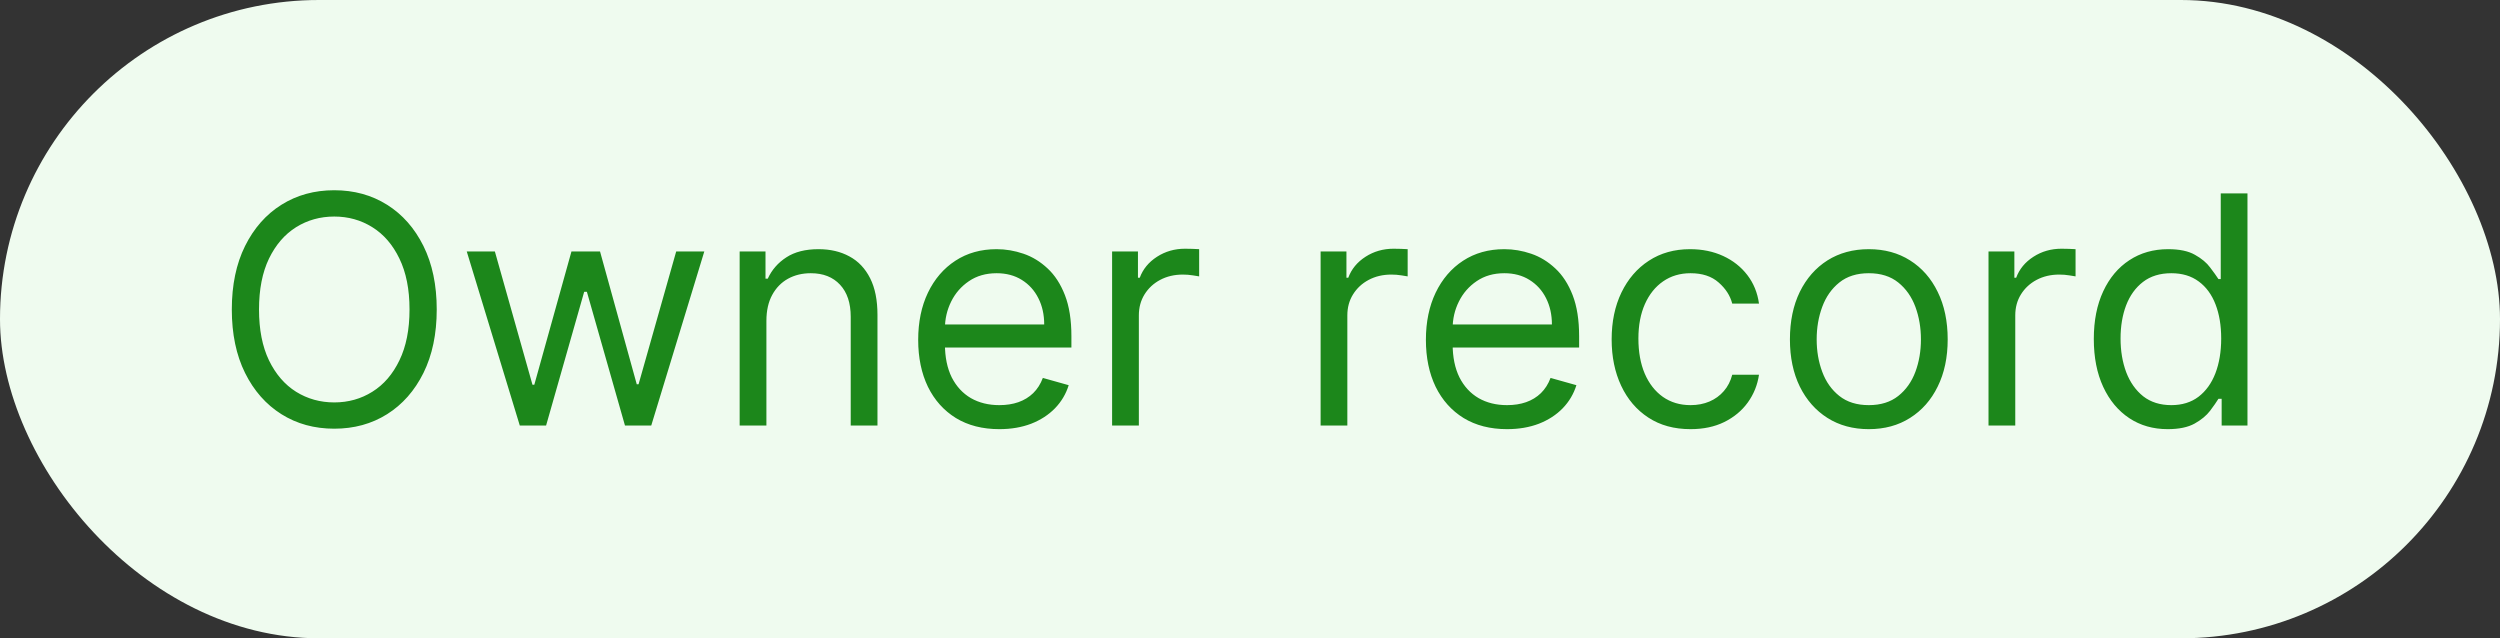
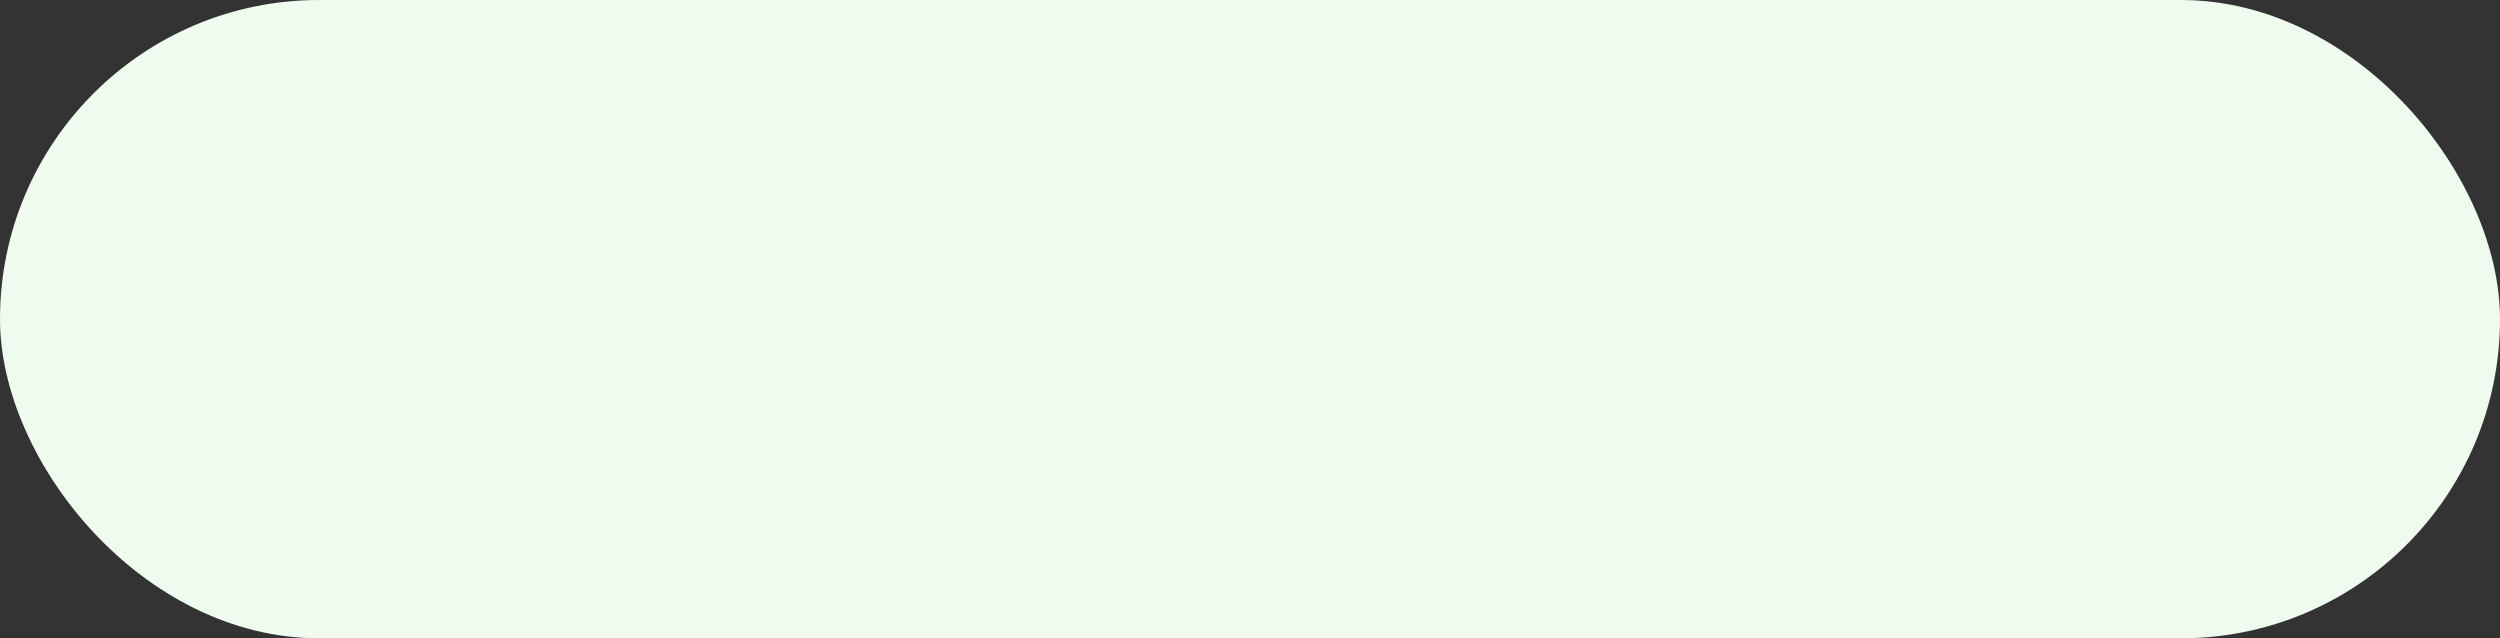
<svg xmlns="http://www.w3.org/2000/svg" width="94" height="24" viewBox="0 0 94 24" fill="none">
  <rect x="0" y="0" width="94" height="24" fill="#333333" stroke="none" />
  <rect width="94" height="24" rx="12" fill="#EFFBEF" />
-   <path d="M16.421 11.636C16.421 12.557 16.254 13.352 15.922 14.023C15.589 14.693 15.133 15.21 14.554 15.574C13.974 15.938 13.312 16.119 12.568 16.119C11.824 16.119 11.162 15.938 10.582 15.574C10.003 15.21 9.547 14.693 9.214 14.023C8.882 13.352 8.716 12.557 8.716 11.636C8.716 10.716 8.882 9.92 9.214 9.25C9.547 8.58 10.003 8.062 10.582 7.699C11.162 7.335 11.824 7.153 12.568 7.153C13.312 7.153 13.974 7.335 14.554 7.699C15.133 8.062 15.589 8.58 15.922 9.25C16.254 9.92 16.421 10.716 16.421 11.636ZM15.398 11.636C15.398 10.881 15.271 10.243 15.018 9.723C14.768 9.203 14.429 8.81 14 8.543C13.574 8.276 13.097 8.142 12.568 8.142C12.04 8.142 11.561 8.276 11.132 8.543C10.706 8.81 10.367 9.203 10.114 9.723C9.864 10.243 9.739 10.881 9.739 11.636C9.739 12.392 9.864 13.03 10.114 13.55C10.367 14.07 10.706 14.463 11.132 14.73C11.561 14.997 12.04 15.131 12.568 15.131C13.097 15.131 13.574 14.997 14 14.73C14.429 14.463 14.768 14.07 15.018 13.55C15.271 13.03 15.398 12.392 15.398 11.636ZM19.544 16L17.55 9.455H18.607L20.021 14.466H20.09L21.487 9.455H22.561L23.942 14.449H24.01L25.425 9.455H26.482L24.487 16H23.499L22.067 10.972H21.965L20.533 16H19.544ZM28.817 12.062V16H27.811V9.455H28.783V10.477H28.868C29.021 10.145 29.254 9.878 29.567 9.676C29.879 9.472 30.283 9.369 30.777 9.369C31.22 9.369 31.608 9.46 31.94 9.642C32.273 9.821 32.531 10.094 32.716 10.46C32.901 10.824 32.993 11.284 32.993 11.841V16H31.987V11.909C31.987 11.395 31.854 10.994 31.587 10.707C31.32 10.418 30.953 10.273 30.487 10.273C30.166 10.273 29.879 10.342 29.626 10.482C29.376 10.621 29.179 10.824 29.034 11.091C28.889 11.358 28.817 11.682 28.817 12.062ZM37.575 16.136C36.944 16.136 36.4 15.997 35.943 15.719C35.488 15.438 35.137 15.046 34.89 14.543C34.646 14.037 34.524 13.449 34.524 12.778C34.524 12.108 34.646 11.517 34.89 11.006C35.137 10.492 35.481 10.091 35.922 9.804C36.365 9.514 36.882 9.369 37.473 9.369C37.814 9.369 38.15 9.426 38.483 9.54C38.815 9.653 39.117 9.838 39.39 10.094C39.663 10.347 39.88 10.682 40.042 11.099C40.204 11.517 40.285 12.031 40.285 12.642V13.068H35.24V12.199H39.262C39.262 11.829 39.189 11.5 39.041 11.21C38.896 10.921 38.689 10.692 38.419 10.524C38.152 10.357 37.836 10.273 37.473 10.273C37.072 10.273 36.725 10.372 36.433 10.571C36.143 10.767 35.92 11.023 35.764 11.338C35.608 11.653 35.529 11.992 35.529 12.352V12.932C35.529 13.426 35.615 13.845 35.785 14.189C35.959 14.53 36.199 14.79 36.505 14.969C36.812 15.145 37.169 15.233 37.575 15.233C37.839 15.233 38.078 15.196 38.291 15.122C38.507 15.046 38.693 14.932 38.849 14.781C39.005 14.628 39.126 14.438 39.211 14.21L40.183 14.483C40.081 14.812 39.909 15.102 39.667 15.352C39.426 15.599 39.127 15.793 38.772 15.932C38.417 16.068 38.018 16.136 37.575 16.136ZM41.815 16V9.455H42.787V10.443H42.855C42.974 10.119 43.19 9.857 43.502 9.655C43.815 9.453 44.167 9.352 44.559 9.352C44.633 9.352 44.725 9.354 44.836 9.357C44.947 9.359 45.031 9.364 45.088 9.369V10.392C45.054 10.383 44.975 10.371 44.853 10.354C44.734 10.334 44.608 10.324 44.474 10.324C44.156 10.324 43.872 10.391 43.622 10.524C43.375 10.655 43.179 10.837 43.034 11.07C42.892 11.3 42.821 11.562 42.821 11.858V16H41.815ZM49.655 16V9.455H50.626V10.443H50.695C50.814 10.119 51.03 9.857 51.342 9.655C51.655 9.453 52.007 9.352 52.399 9.352C52.473 9.352 52.565 9.354 52.676 9.357C52.787 9.359 52.871 9.364 52.928 9.369V10.392C52.894 10.383 52.815 10.371 52.693 10.354C52.574 10.334 52.447 10.324 52.314 10.324C51.996 10.324 51.712 10.391 51.462 10.524C51.215 10.655 51.019 10.837 50.874 11.07C50.731 11.3 50.66 11.562 50.66 11.858V16H49.655ZM56.665 16.136C56.034 16.136 55.49 15.997 55.033 15.719C54.578 15.438 54.227 15.046 53.98 14.543C53.736 14.037 53.614 13.449 53.614 12.778C53.614 12.108 53.736 11.517 53.98 11.006C54.227 10.492 54.571 10.091 55.011 9.804C55.455 9.514 55.972 9.369 56.562 9.369C56.903 9.369 57.24 9.426 57.572 9.54C57.905 9.653 58.207 9.838 58.48 10.094C58.753 10.347 58.97 10.682 59.132 11.099C59.294 11.517 59.375 12.031 59.375 12.642V13.068H54.33V12.199H58.352C58.352 11.829 58.278 11.5 58.131 11.21C57.986 10.921 57.778 10.692 57.508 10.524C57.242 10.357 56.926 10.273 56.562 10.273C56.162 10.273 55.815 10.372 55.523 10.571C55.233 10.767 55.01 11.023 54.854 11.338C54.697 11.653 54.619 11.992 54.619 12.352V12.932C54.619 13.426 54.705 13.845 54.875 14.189C55.048 14.53 55.288 14.79 55.595 14.969C55.902 15.145 56.258 15.233 56.665 15.233C56.929 15.233 57.168 15.196 57.381 15.122C57.597 15.046 57.783 14.932 57.939 14.781C58.095 14.628 58.216 14.438 58.301 14.21L59.273 14.483C59.17 14.812 58.999 15.102 58.757 15.352C58.516 15.599 58.217 15.793 57.862 15.932C57.507 16.068 57.108 16.136 56.665 16.136ZM63.564 16.136C62.95 16.136 62.422 15.992 61.979 15.702C61.535 15.412 61.195 15.013 60.956 14.504C60.717 13.996 60.598 13.415 60.598 12.761C60.598 12.097 60.72 11.51 60.965 11.001C61.212 10.49 61.555 10.091 61.996 9.804C62.439 9.514 62.956 9.369 63.547 9.369C64.007 9.369 64.422 9.455 64.791 9.625C65.16 9.795 65.463 10.034 65.699 10.341C65.935 10.648 66.081 11.006 66.138 11.415H65.132C65.055 11.117 64.885 10.852 64.621 10.622C64.359 10.389 64.007 10.273 63.564 10.273C63.172 10.273 62.828 10.375 62.533 10.579C62.24 10.781 62.011 11.067 61.847 11.436C61.685 11.803 61.604 12.233 61.604 12.727C61.604 13.233 61.683 13.673 61.842 14.048C62.004 14.423 62.231 14.714 62.524 14.922C62.82 15.129 63.166 15.233 63.564 15.233C63.825 15.233 64.062 15.188 64.276 15.097C64.489 15.006 64.669 14.875 64.817 14.704C64.965 14.534 65.07 14.329 65.132 14.091H66.138C66.081 14.477 65.94 14.825 65.716 15.135C65.494 15.442 65.2 15.686 64.834 15.868C64.47 16.047 64.047 16.136 63.564 16.136ZM70.267 16.136C69.676 16.136 69.158 15.996 68.712 15.714C68.269 15.433 67.922 15.04 67.672 14.534C67.425 14.028 67.301 13.438 67.301 12.761C67.301 12.079 67.425 11.484 67.672 10.976C67.922 10.467 68.269 10.072 68.712 9.791C69.158 9.51 69.676 9.369 70.267 9.369C70.858 9.369 71.375 9.51 71.818 9.791C72.264 10.072 72.611 10.467 72.858 10.976C73.108 11.484 73.233 12.079 73.233 12.761C73.233 13.438 73.108 14.028 72.858 14.534C72.611 15.04 72.264 15.433 71.818 15.714C71.375 15.996 70.858 16.136 70.267 16.136ZM70.267 15.233C70.716 15.233 71.085 15.118 71.375 14.888C71.665 14.658 71.879 14.355 72.019 13.98C72.158 13.605 72.227 13.199 72.227 12.761C72.227 12.324 72.158 11.916 72.019 11.538C71.879 11.161 71.665 10.855 71.375 10.622C71.085 10.389 70.716 10.273 70.267 10.273C69.818 10.273 69.449 10.389 69.159 10.622C68.869 10.855 68.655 11.161 68.516 11.538C68.376 11.916 68.307 12.324 68.307 12.761C68.307 13.199 68.376 13.605 68.516 13.98C68.655 14.355 68.869 14.658 69.159 14.888C69.449 15.118 69.818 15.233 70.267 15.233ZM74.768 16V9.455H75.74V10.443H75.808C75.927 10.119 76.143 9.857 76.456 9.655C76.768 9.453 77.12 9.352 77.512 9.352C77.586 9.352 77.679 9.354 77.789 9.357C77.9 9.359 77.984 9.364 78.041 9.369V10.392C78.007 10.383 77.929 10.371 77.806 10.354C77.687 10.334 77.561 10.324 77.427 10.324C77.109 10.324 76.825 10.391 76.575 10.524C76.328 10.655 76.132 10.837 75.987 11.07C75.845 11.3 75.774 11.562 75.774 11.858V16H74.768ZM81.505 16.136C80.96 16.136 80.478 15.999 80.061 15.723C79.643 15.445 79.316 15.053 79.081 14.547C78.845 14.038 78.727 13.438 78.727 12.744C78.727 12.057 78.845 11.46 79.081 10.954C79.316 10.449 79.644 10.058 80.065 9.783C80.485 9.507 80.971 9.369 81.522 9.369C81.948 9.369 82.285 9.44 82.532 9.582C82.782 9.722 82.973 9.881 83.103 10.06C83.237 10.236 83.341 10.381 83.414 10.494H83.5V7.273H84.505V16H83.534V14.994H83.414C83.341 15.114 83.235 15.264 83.099 15.446C82.963 15.625 82.768 15.786 82.515 15.928C82.262 16.067 81.926 16.136 81.505 16.136ZM81.642 15.233C82.045 15.233 82.386 15.128 82.664 14.918C82.943 14.704 83.154 14.411 83.299 14.036C83.444 13.658 83.517 13.222 83.517 12.727C83.517 12.239 83.446 11.811 83.304 11.445C83.162 11.075 82.951 10.788 82.673 10.584C82.394 10.376 82.051 10.273 81.642 10.273C81.216 10.273 80.86 10.382 80.576 10.601C80.295 10.817 80.084 11.111 79.941 11.483C79.802 11.852 79.733 12.267 79.733 12.727C79.733 13.193 79.804 13.617 79.946 13.997C80.091 14.375 80.304 14.676 80.585 14.901C80.869 15.122 81.221 15.233 81.642 15.233Z" fill="#1C871B" />
</svg>